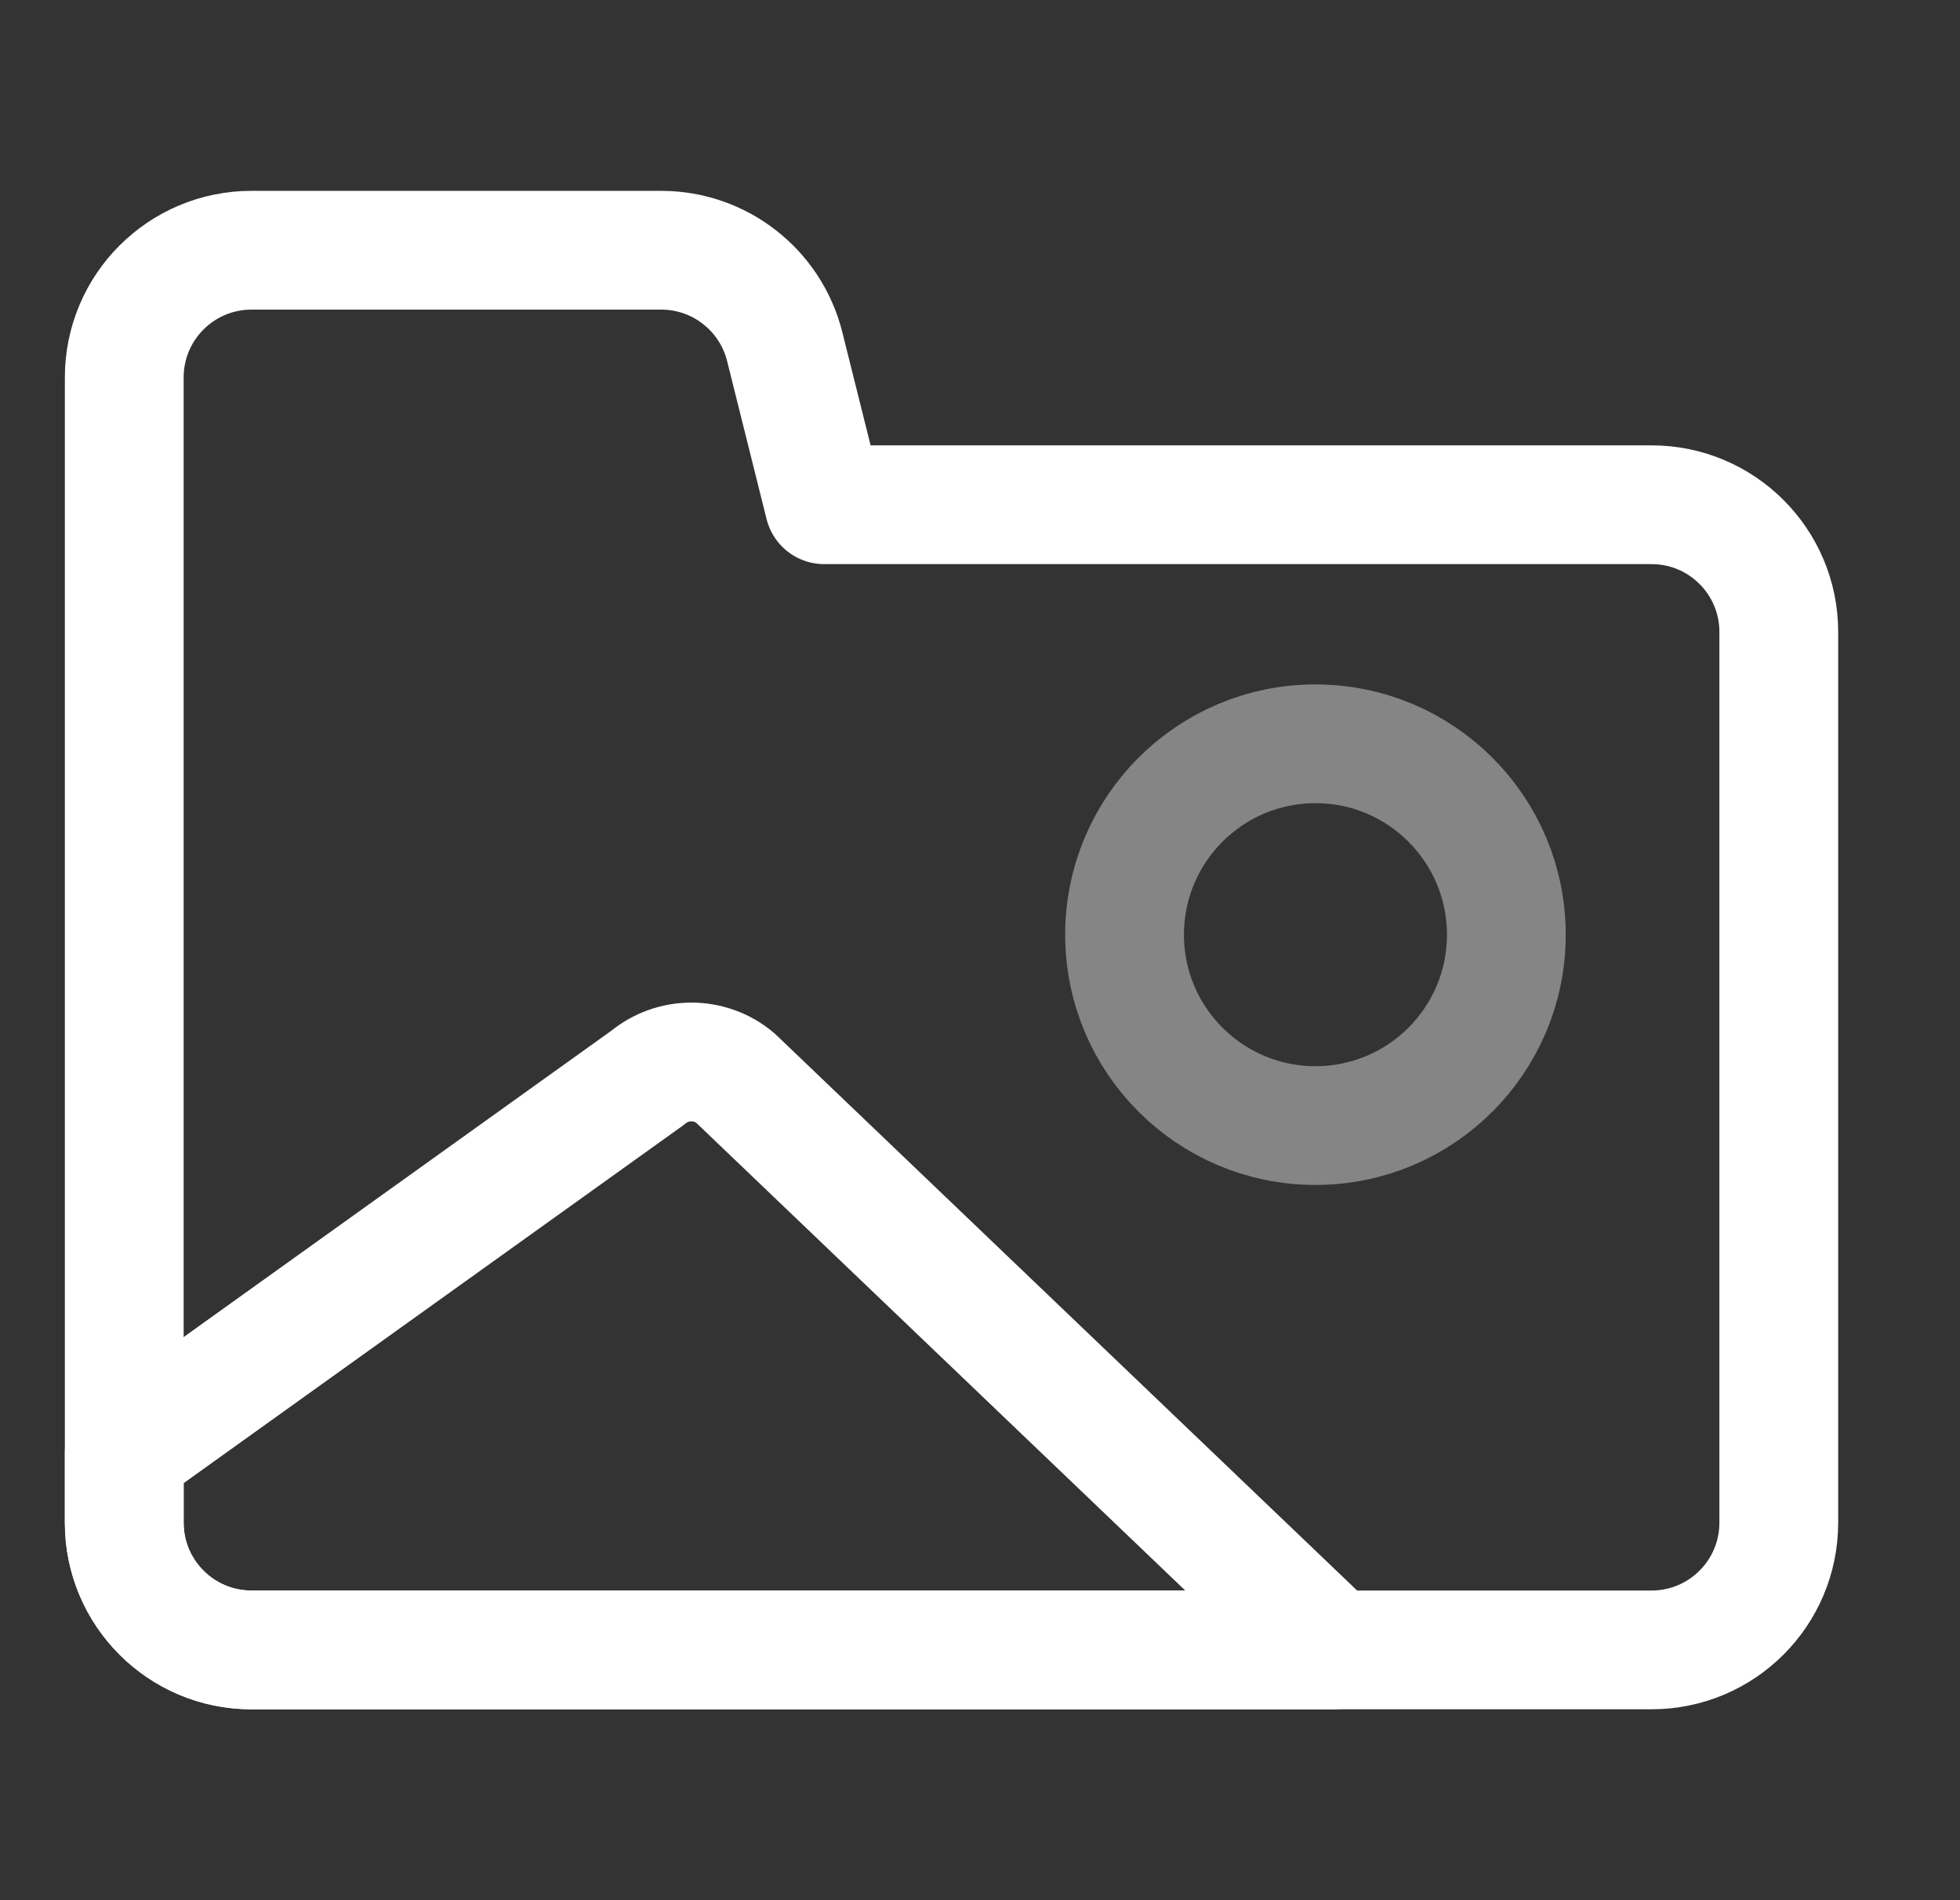
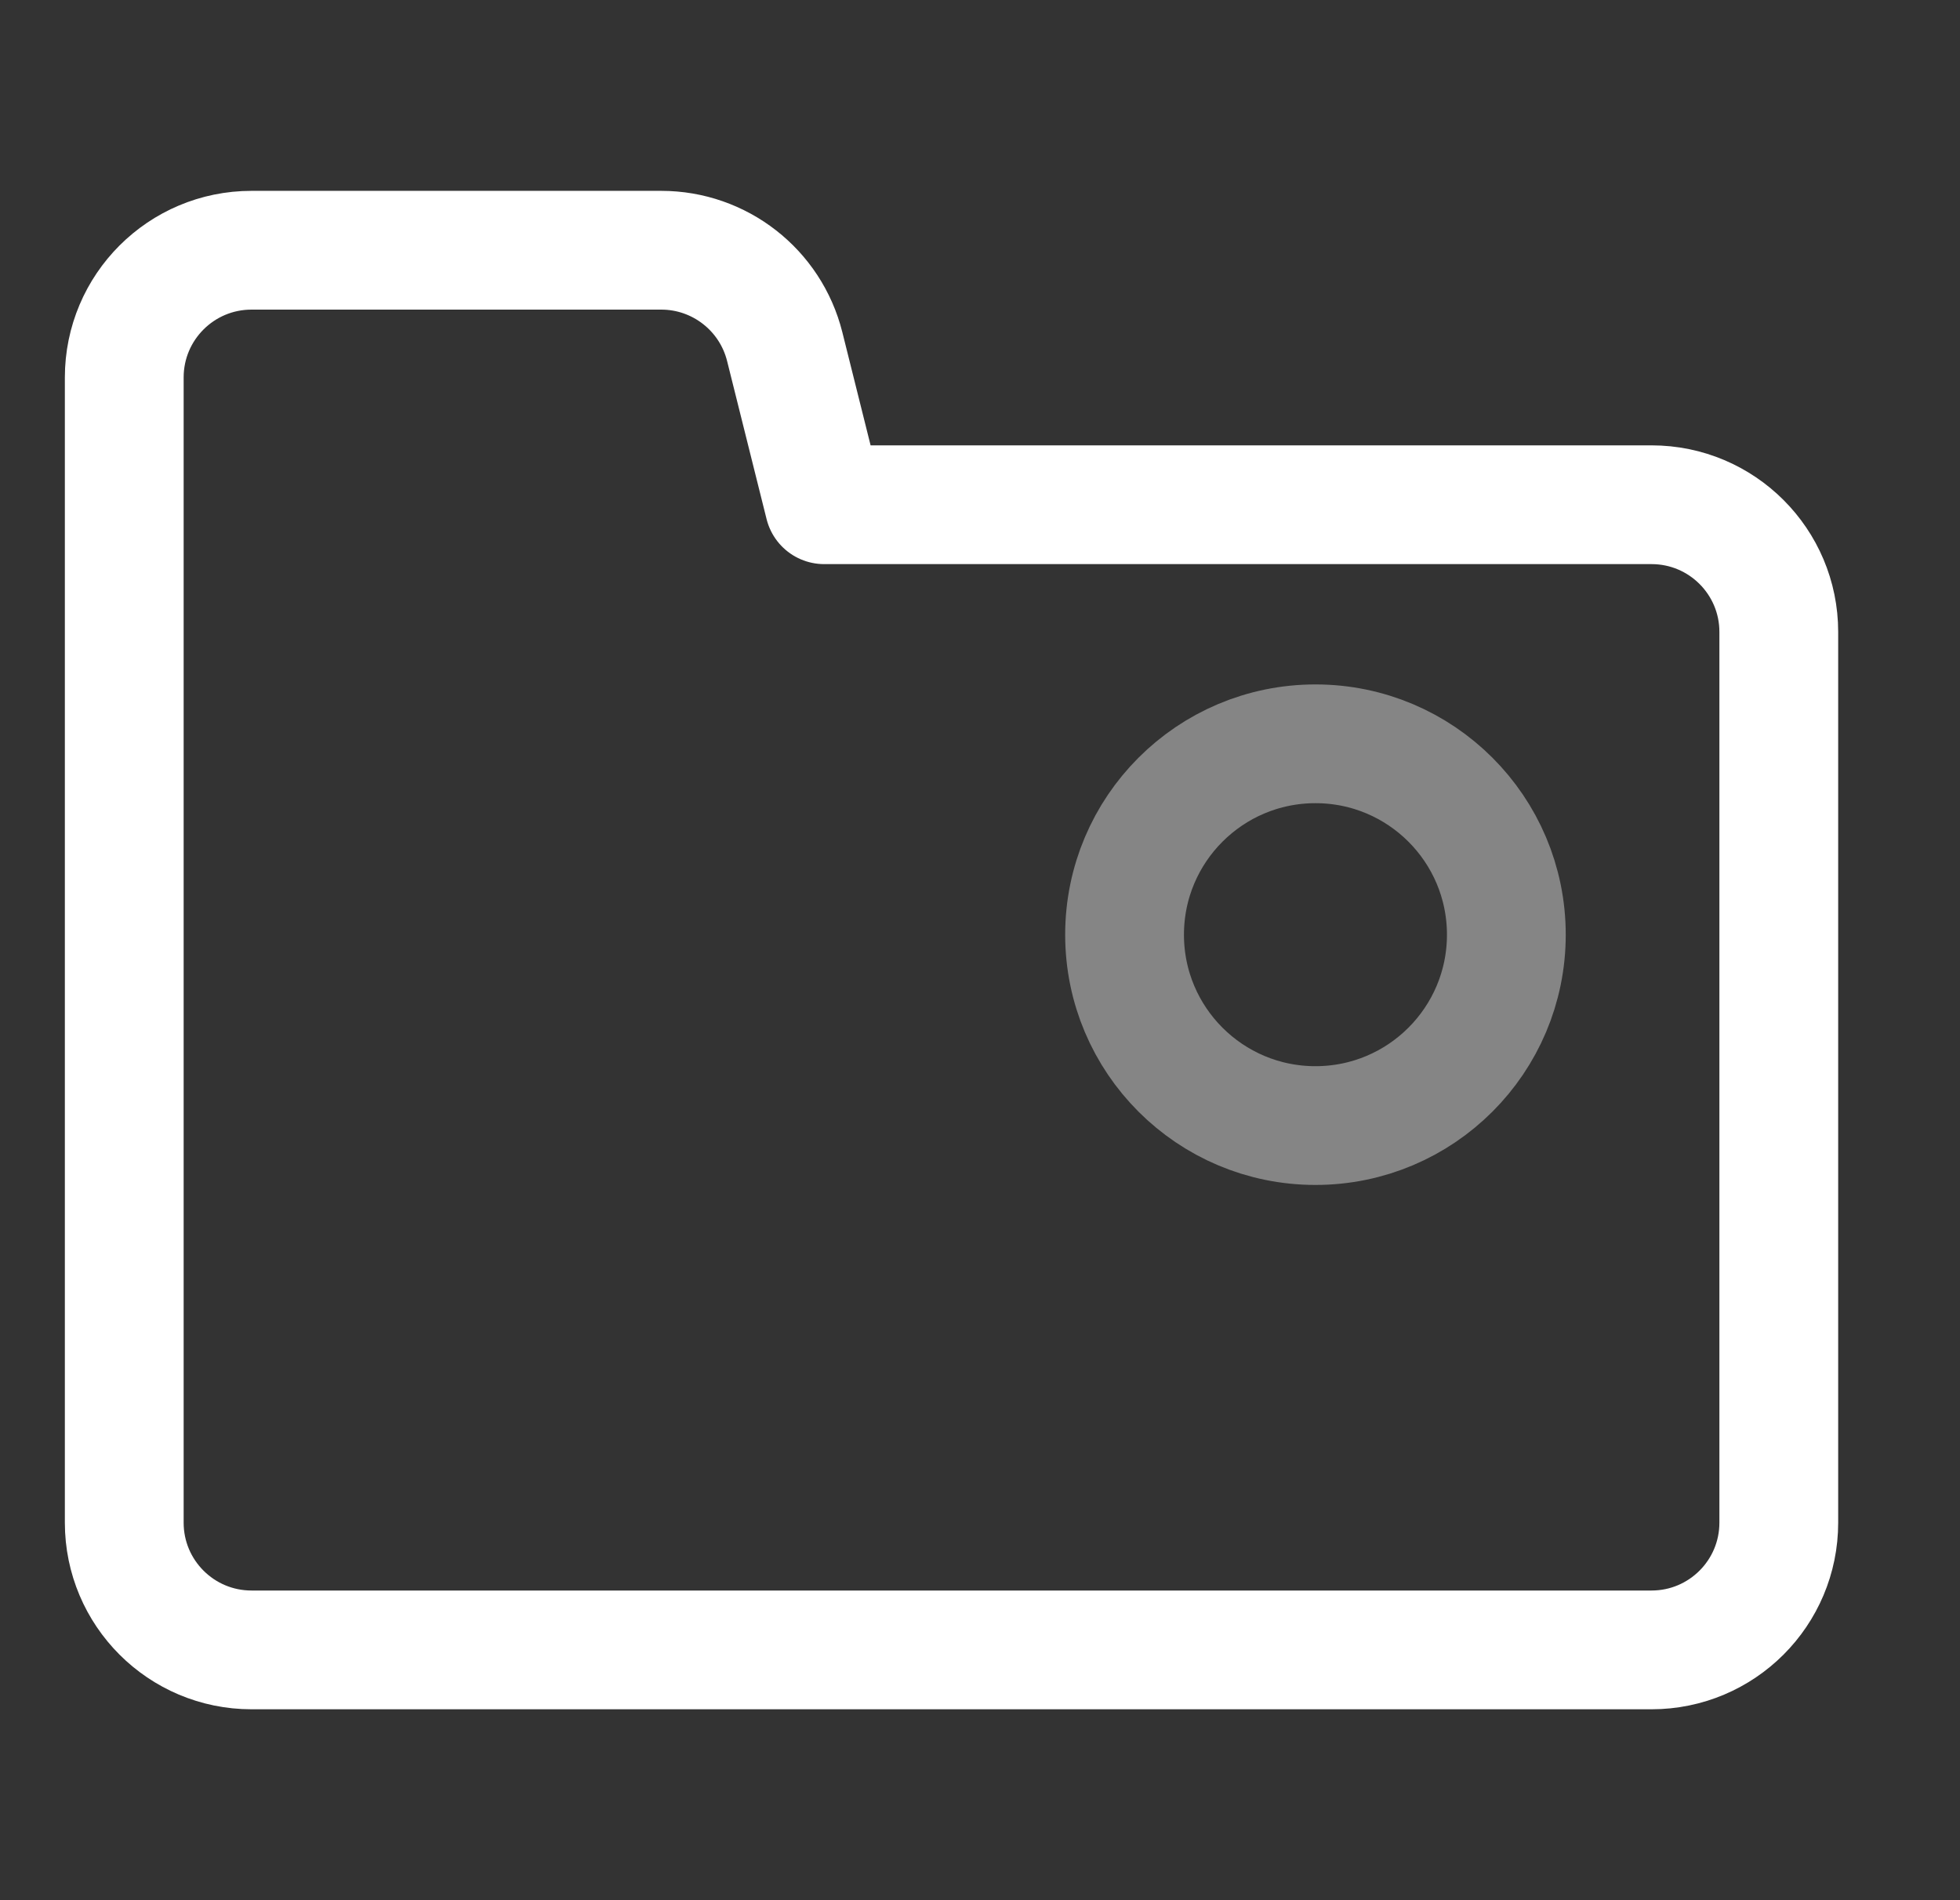
<svg xmlns="http://www.w3.org/2000/svg" width="33" height="32" viewBox="0 0 33 32" fill="none">
  <rect x="0" y="0" width="33" height="32" fill="#333333" stroke="none" />
-   <path d="M11.64 17.884C11.91 17.884 12.171 17.978 12.377 18.151L22.449 27.786H4.235C3.051 27.786 2.092 26.826 2.092 25.643V24.463L10.903 18.151C11.11 17.978 11.371 17.884 11.64 17.884Z" stroke="white" stroke-width="2" stroke-linecap="round" stroke-linejoin="round" />
  <path opacity="0.4" d="M22.148 18.955C20.373 18.955 18.934 17.516 18.934 15.741C18.934 13.965 20.373 12.526 22.148 12.526C23.923 12.526 25.362 13.965 25.362 15.741C25.362 17.516 23.923 18.955 22.148 18.955Z" stroke="white" stroke-width="2" stroke-linecap="round" stroke-linejoin="round" />
  <path d="M2.092 25.642V6.357C2.092 5.173 3.051 4.214 4.235 4.214H11.133C12.116 4.214 12.973 4.883 13.212 5.837L13.877 8.5H27.806C28.99 8.5 29.949 9.459 29.949 10.642V25.642C29.949 26.826 28.99 27.785 27.806 27.785H4.235C3.051 27.785 2.092 26.826 2.092 25.642Z" stroke="white" stroke-width="2" stroke-linecap="round" stroke-linejoin="round" />
</svg>